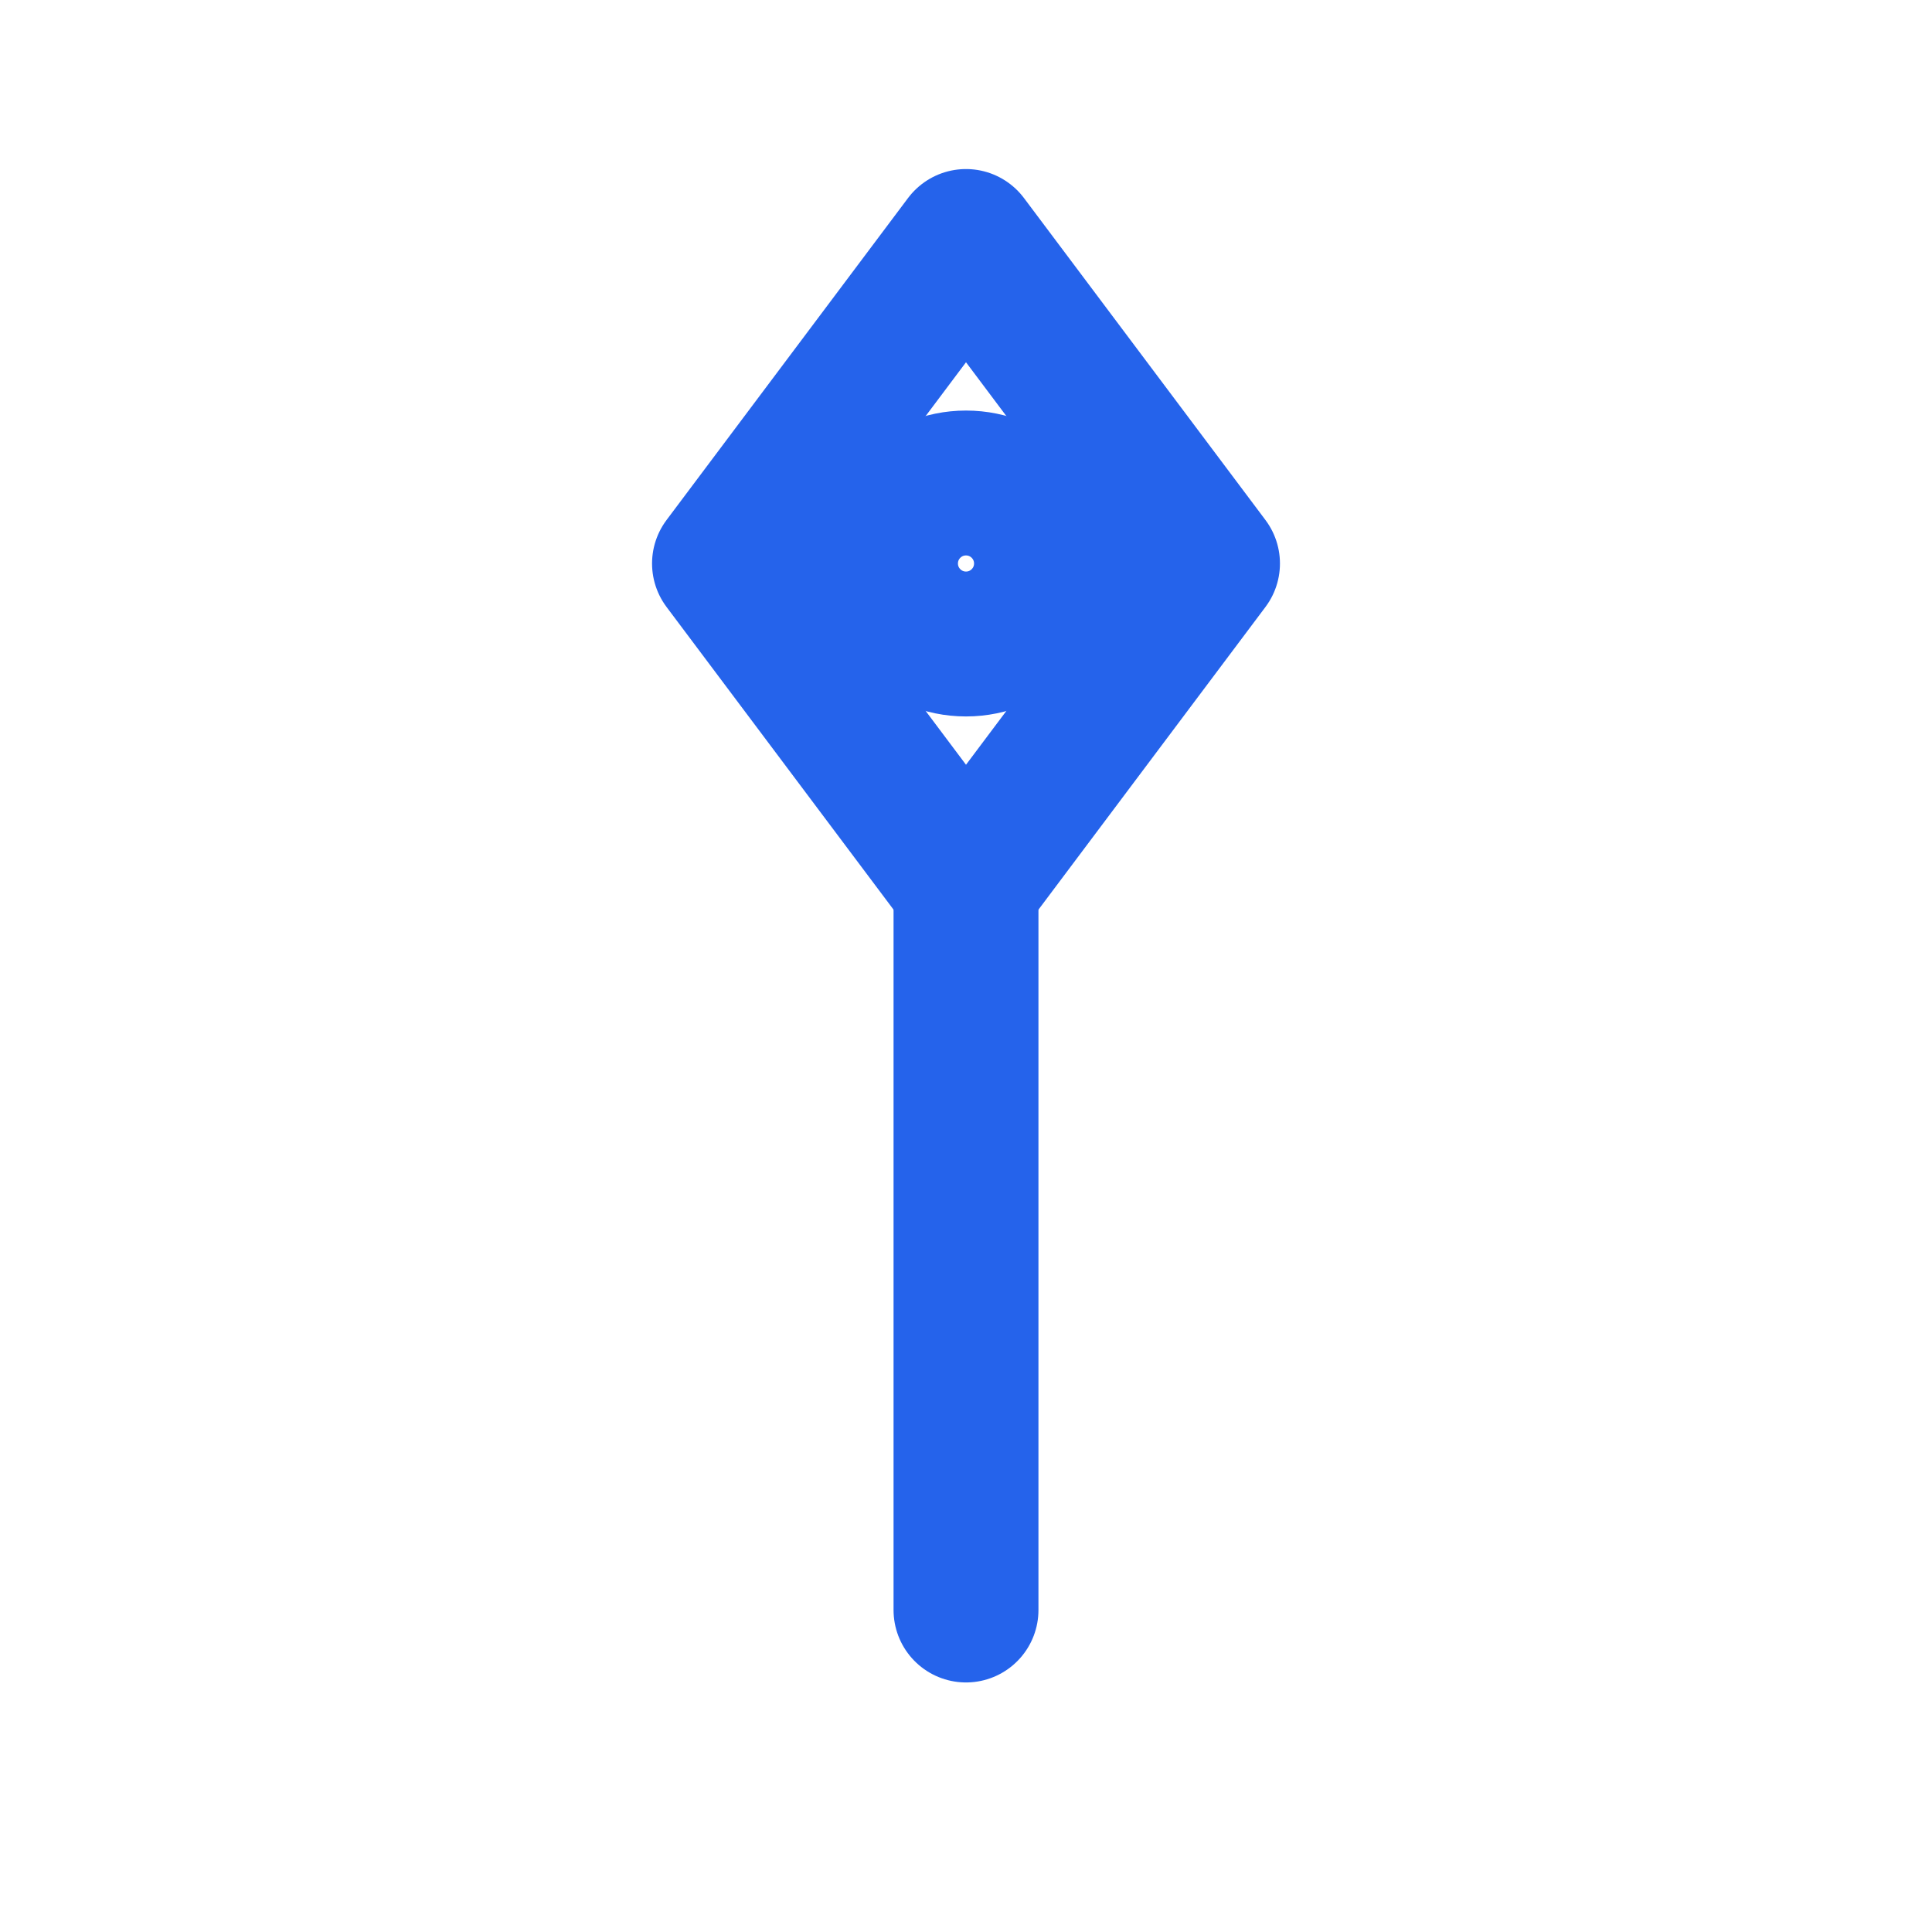
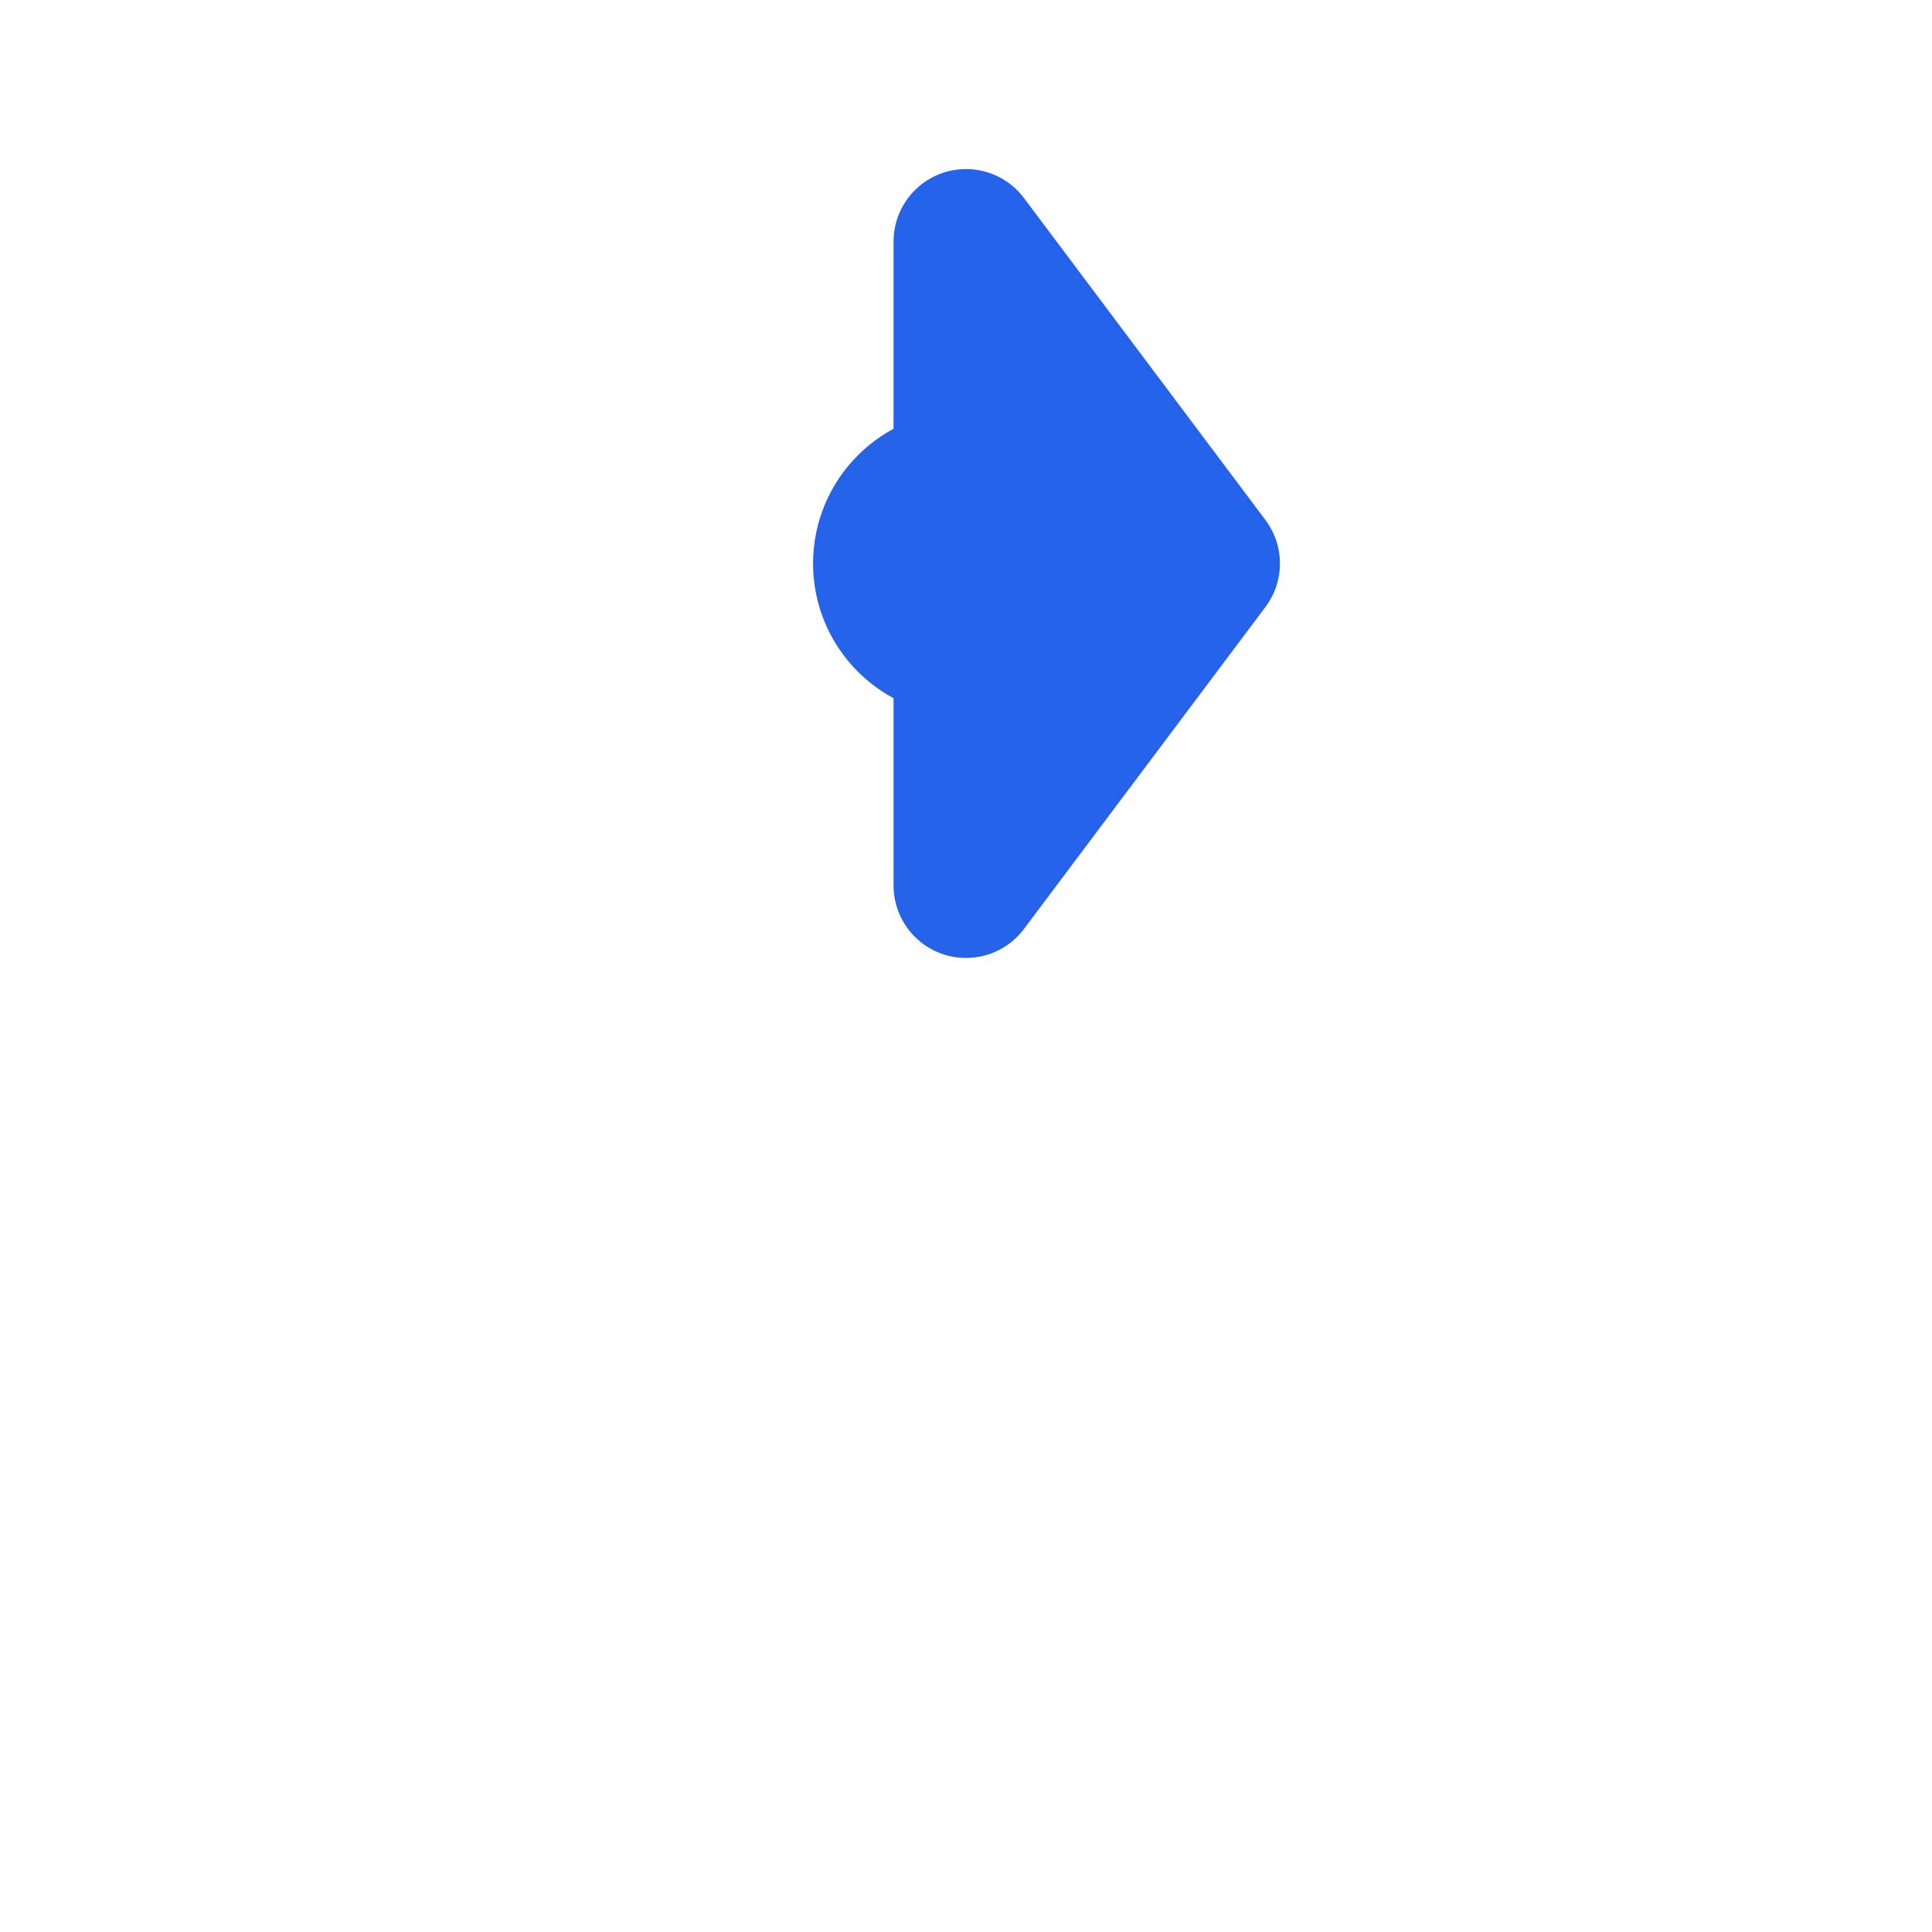
<svg xmlns="http://www.w3.org/2000/svg" width="40" height="40" viewBox="0 0 24 24" fill="none" stroke="#2563EB" stroke-width="1.8" stroke-linecap="round" stroke-linejoin="round">
-   <path d="M12 3L15 7L12 11L9 7L12 3Z" />
-   <path d="M12 11V20" />
+   <path d="M12 3L15 7L12 11L12 3Z" />
  <circle cx="12" cy="7" r="1" />
</svg>